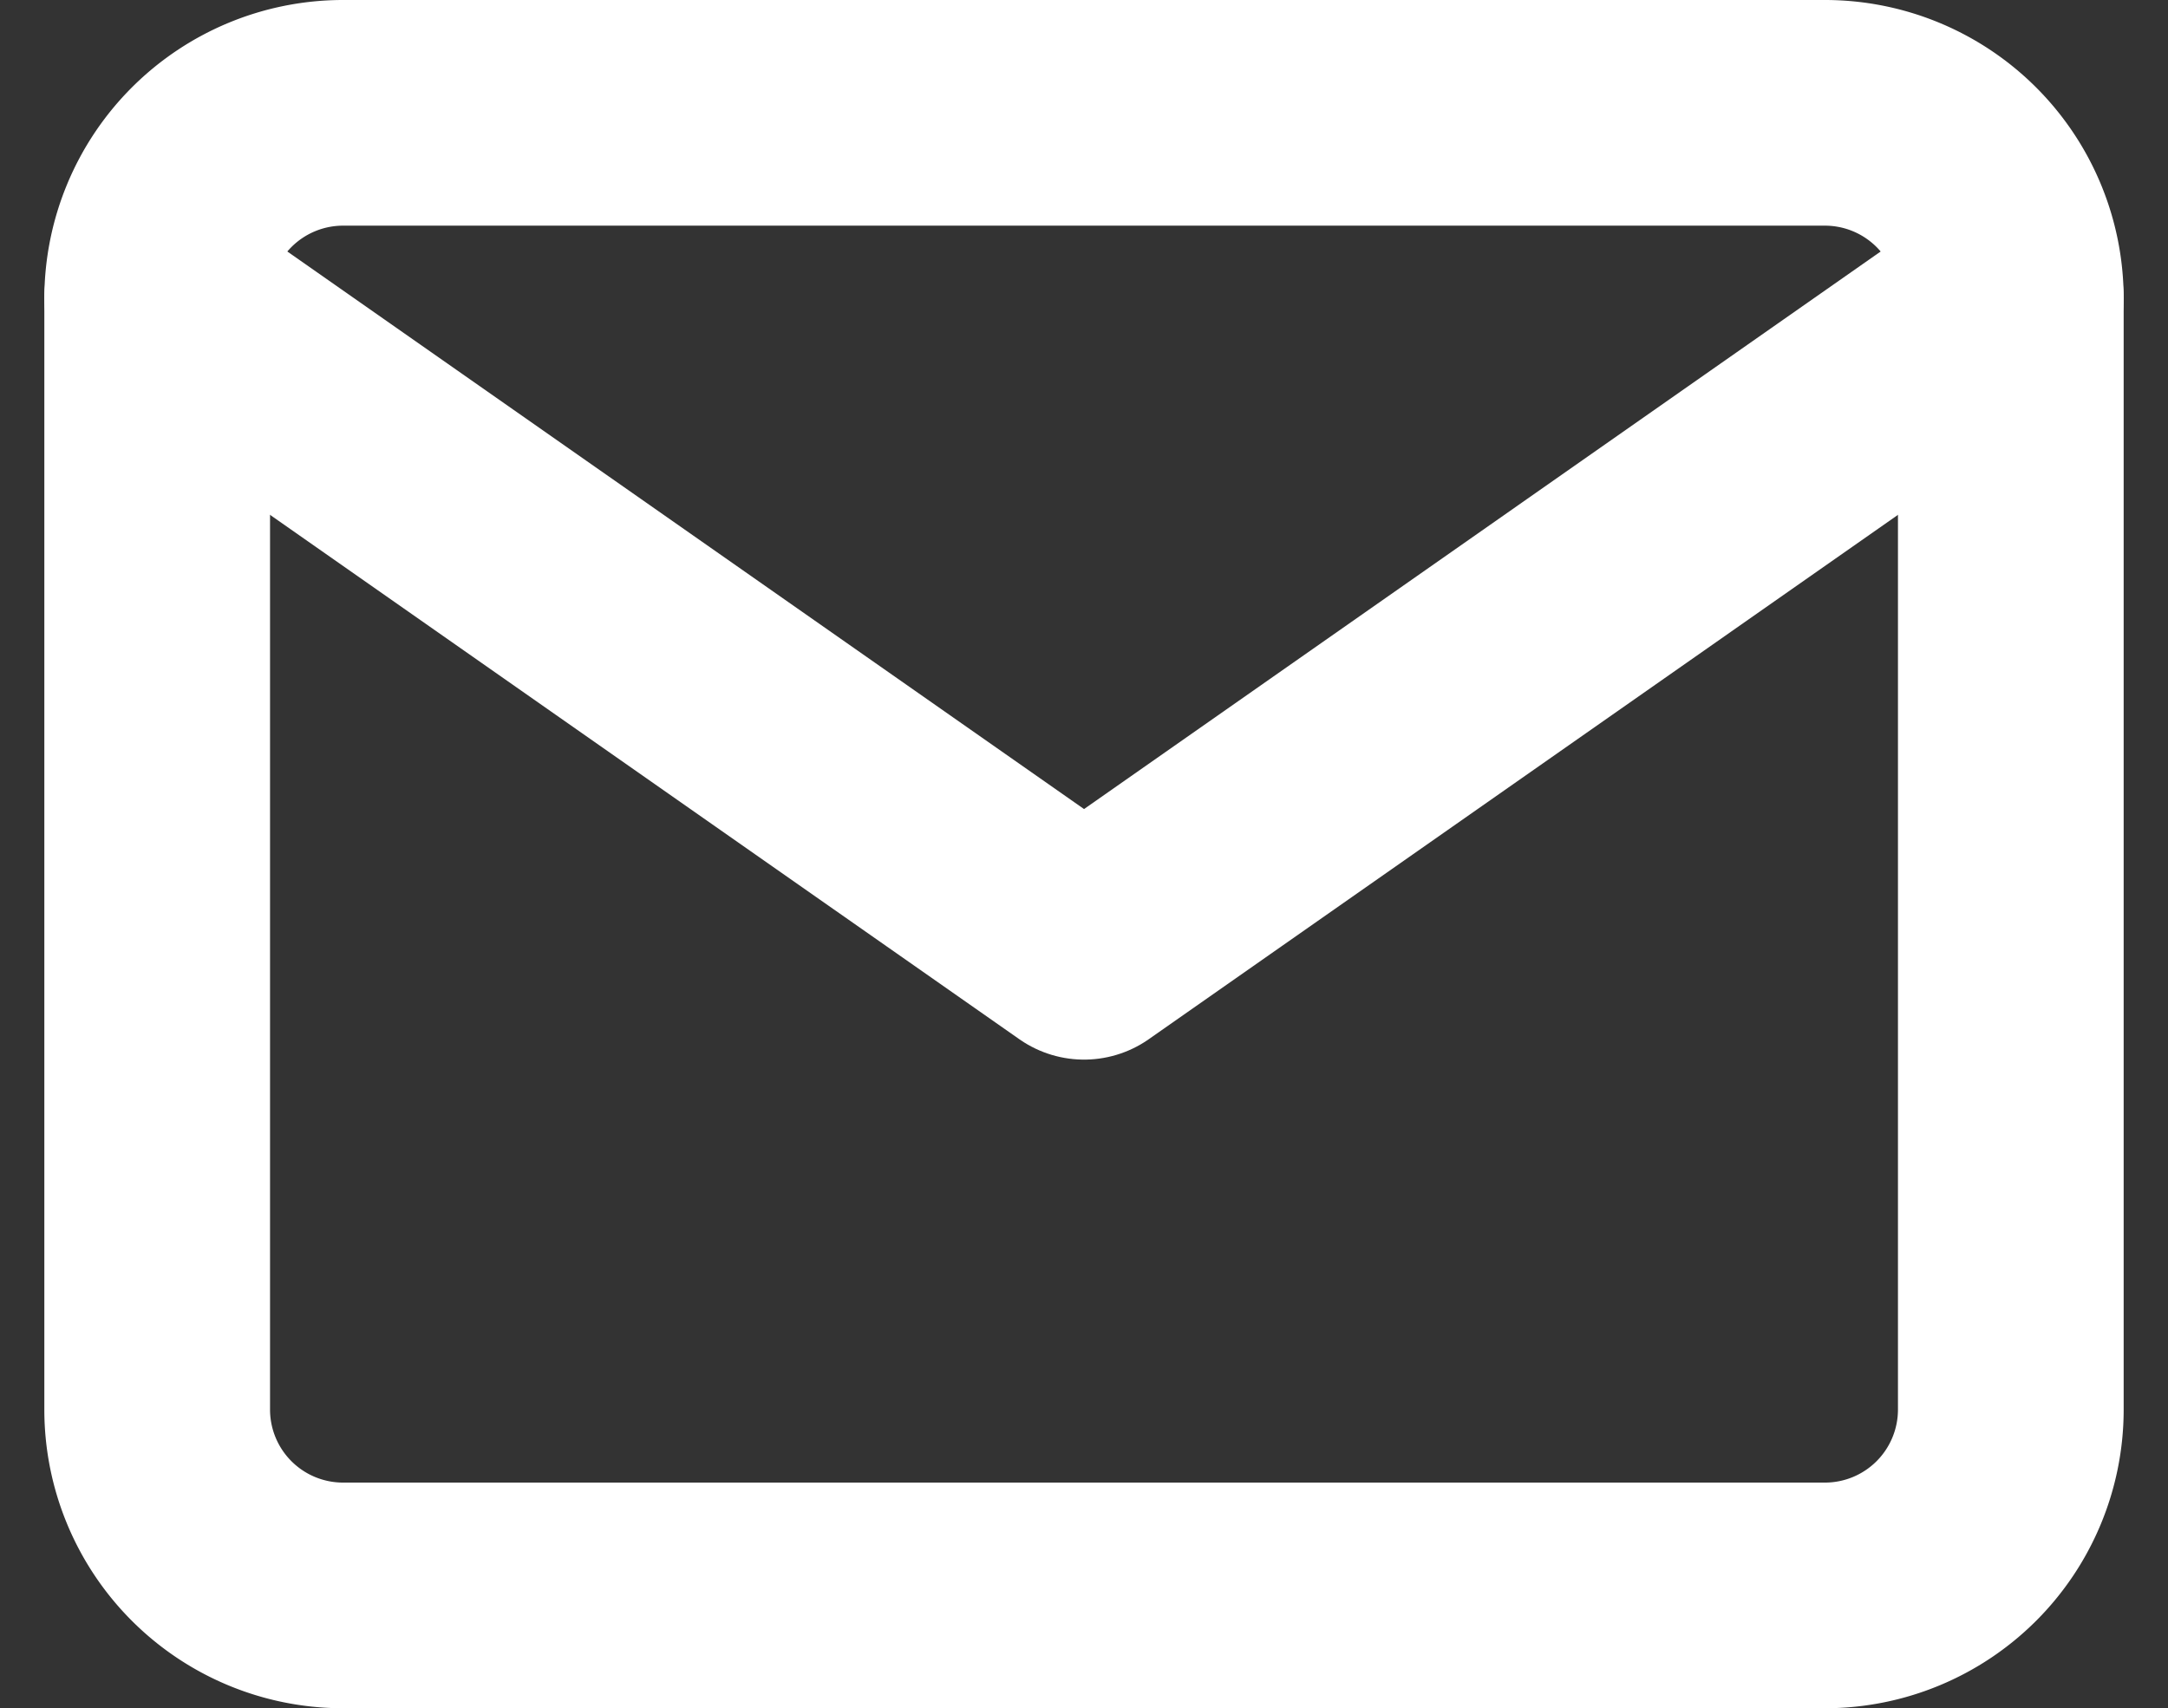
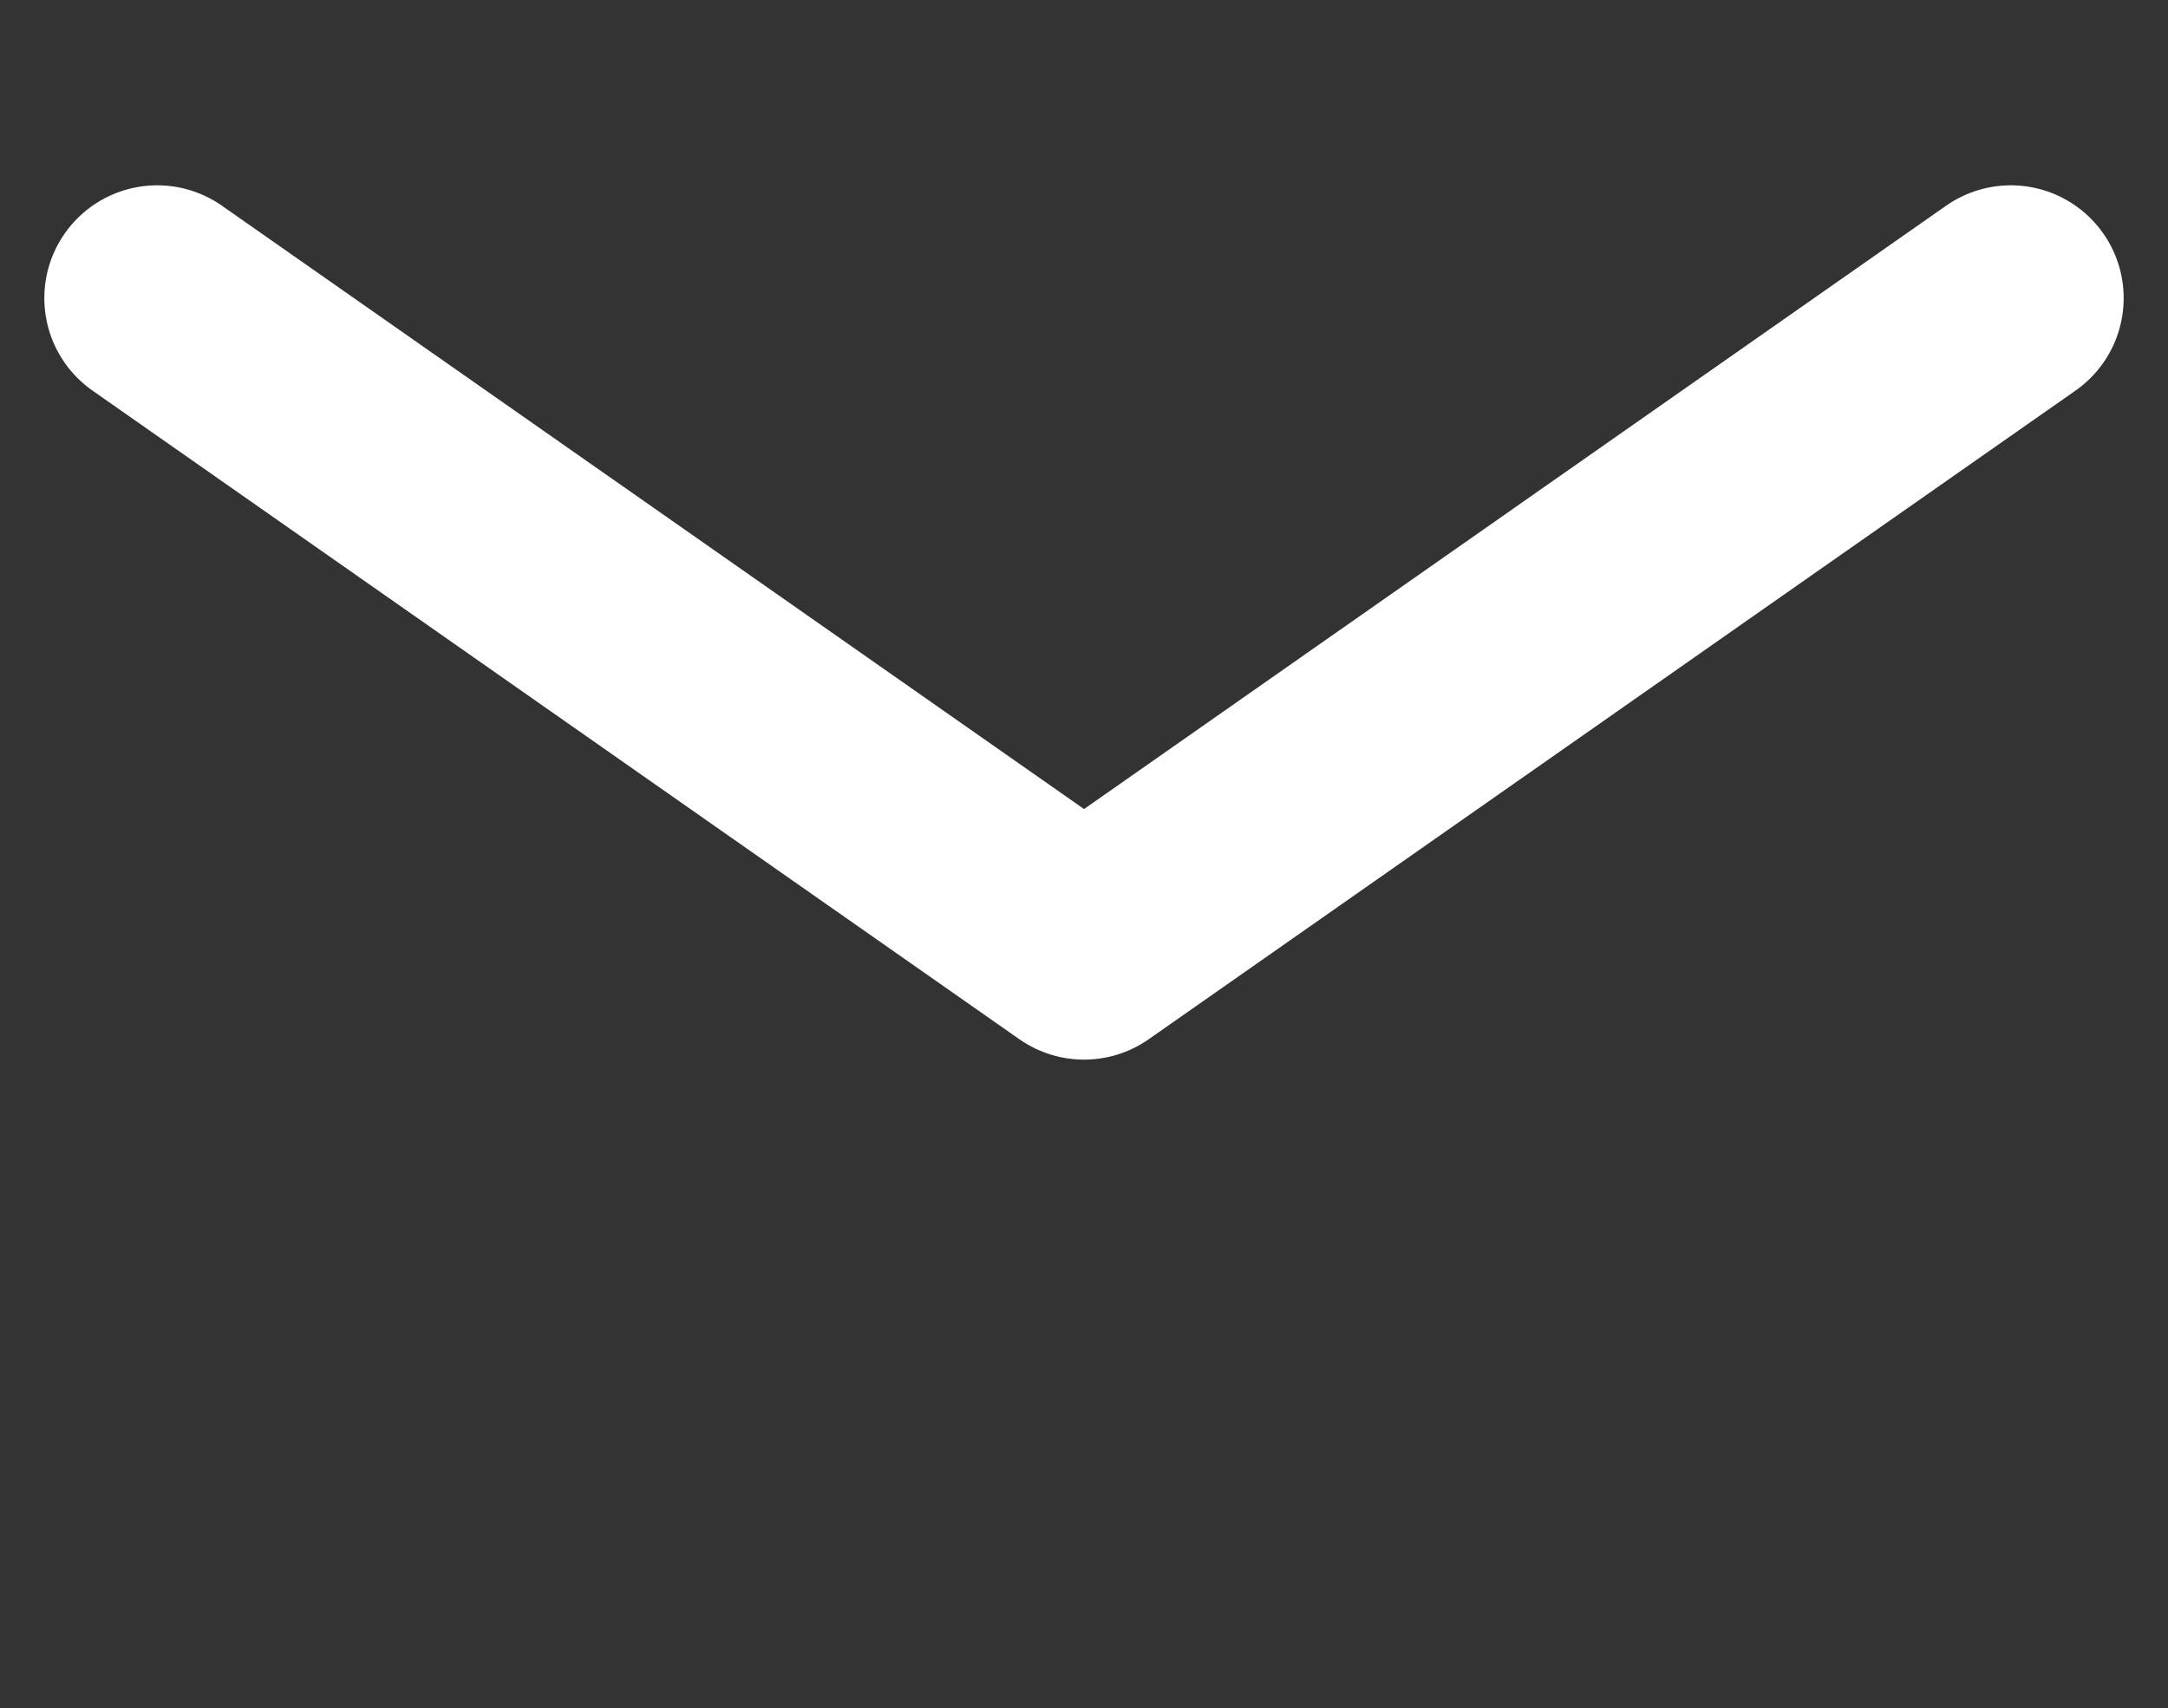
<svg xmlns="http://www.w3.org/2000/svg" width="24.013" height="18.925" viewBox="0 0 24.013 18.925">
  <rect x="0" y="0" width="24.013" height="18.925" fill="#333333" stroke="none" />
  <g id="Icon_feather-mail" data-name="Icon feather-mail" transform="translate(1.741 1.25)">
-     <path id="Path_12" data-name="Path 12" d="M5.053,6H21.478a2.059,2.059,0,0,1,2.053,2.053V20.372a2.059,2.059,0,0,1-2.053,2.053H5.053A2.059,2.059,0,0,1,3,20.372V8.053A2.059,2.059,0,0,1,5.053,6Z" transform="translate(-3 -6)" fill="none" stroke="#fff" stroke-linecap="round" stroke-linejoin="round" stroke-width="2.5" />
    <path id="Path_13" data-name="Path 13" d="M23.531,9,13.266,16.186,3,9" transform="translate(-3 -6.947)" fill="none" stroke="#fff" stroke-linecap="round" stroke-linejoin="round" stroke-width="2.5" />
  </g>
</svg>